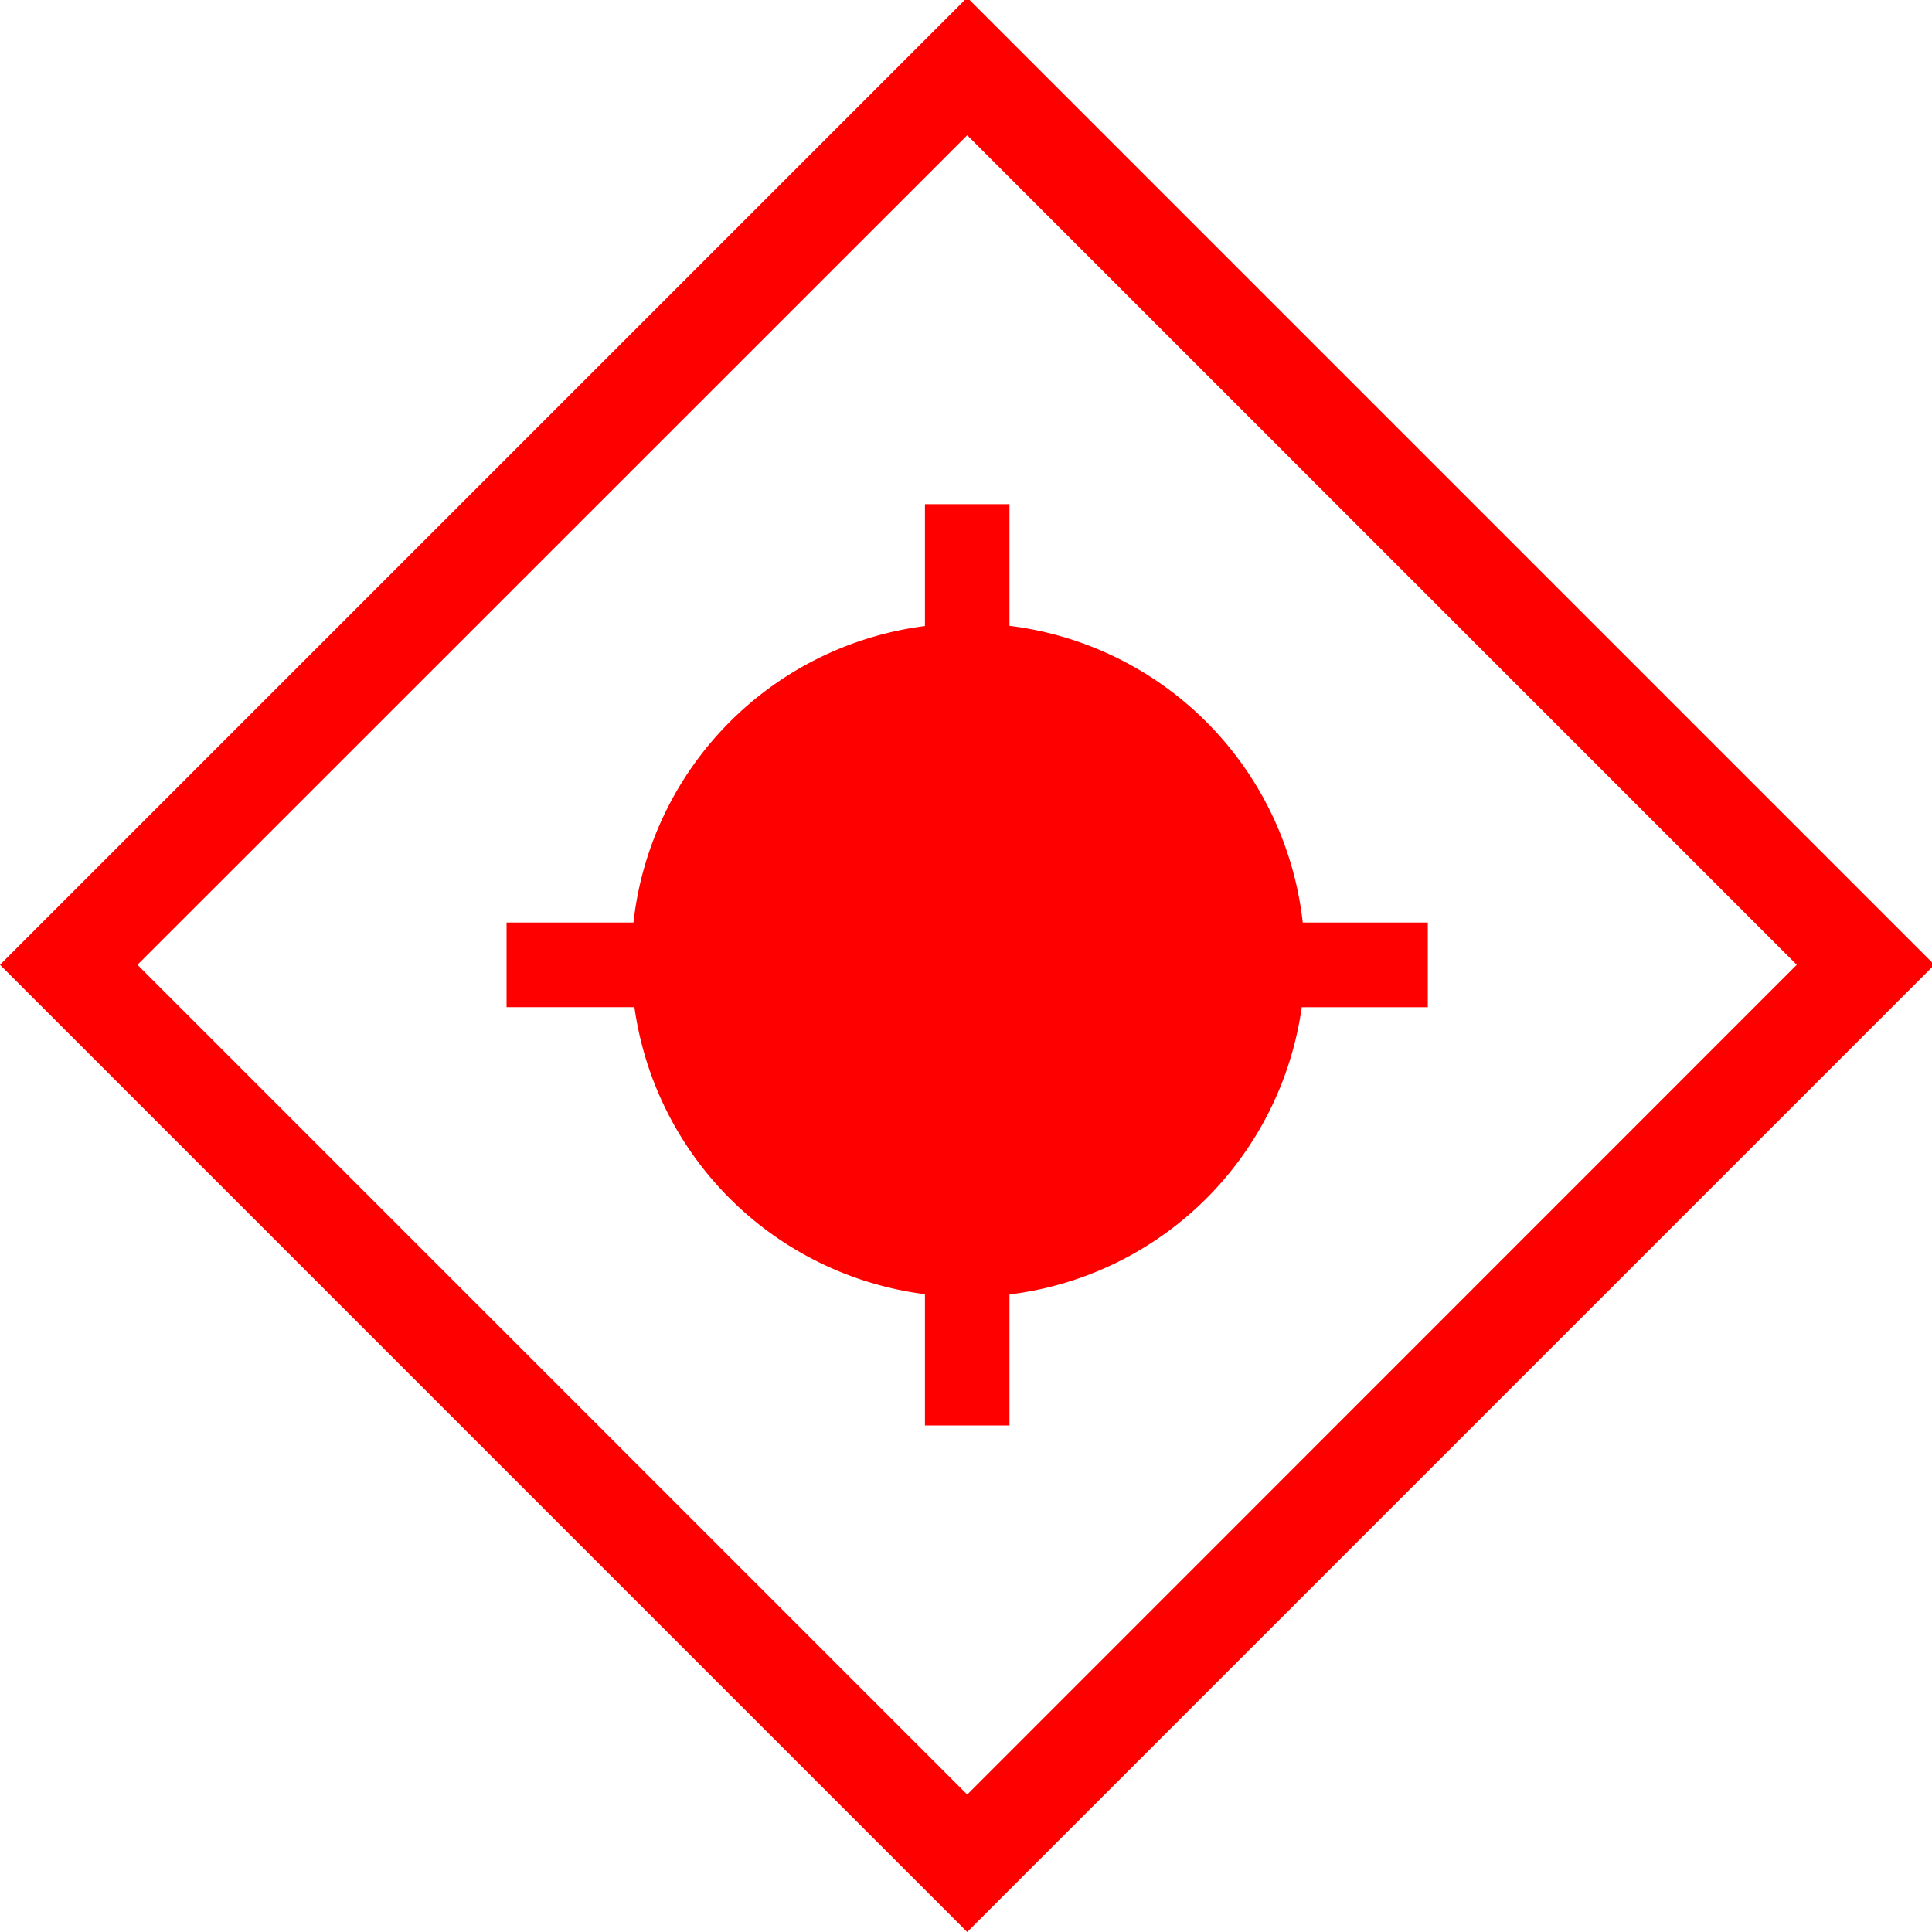
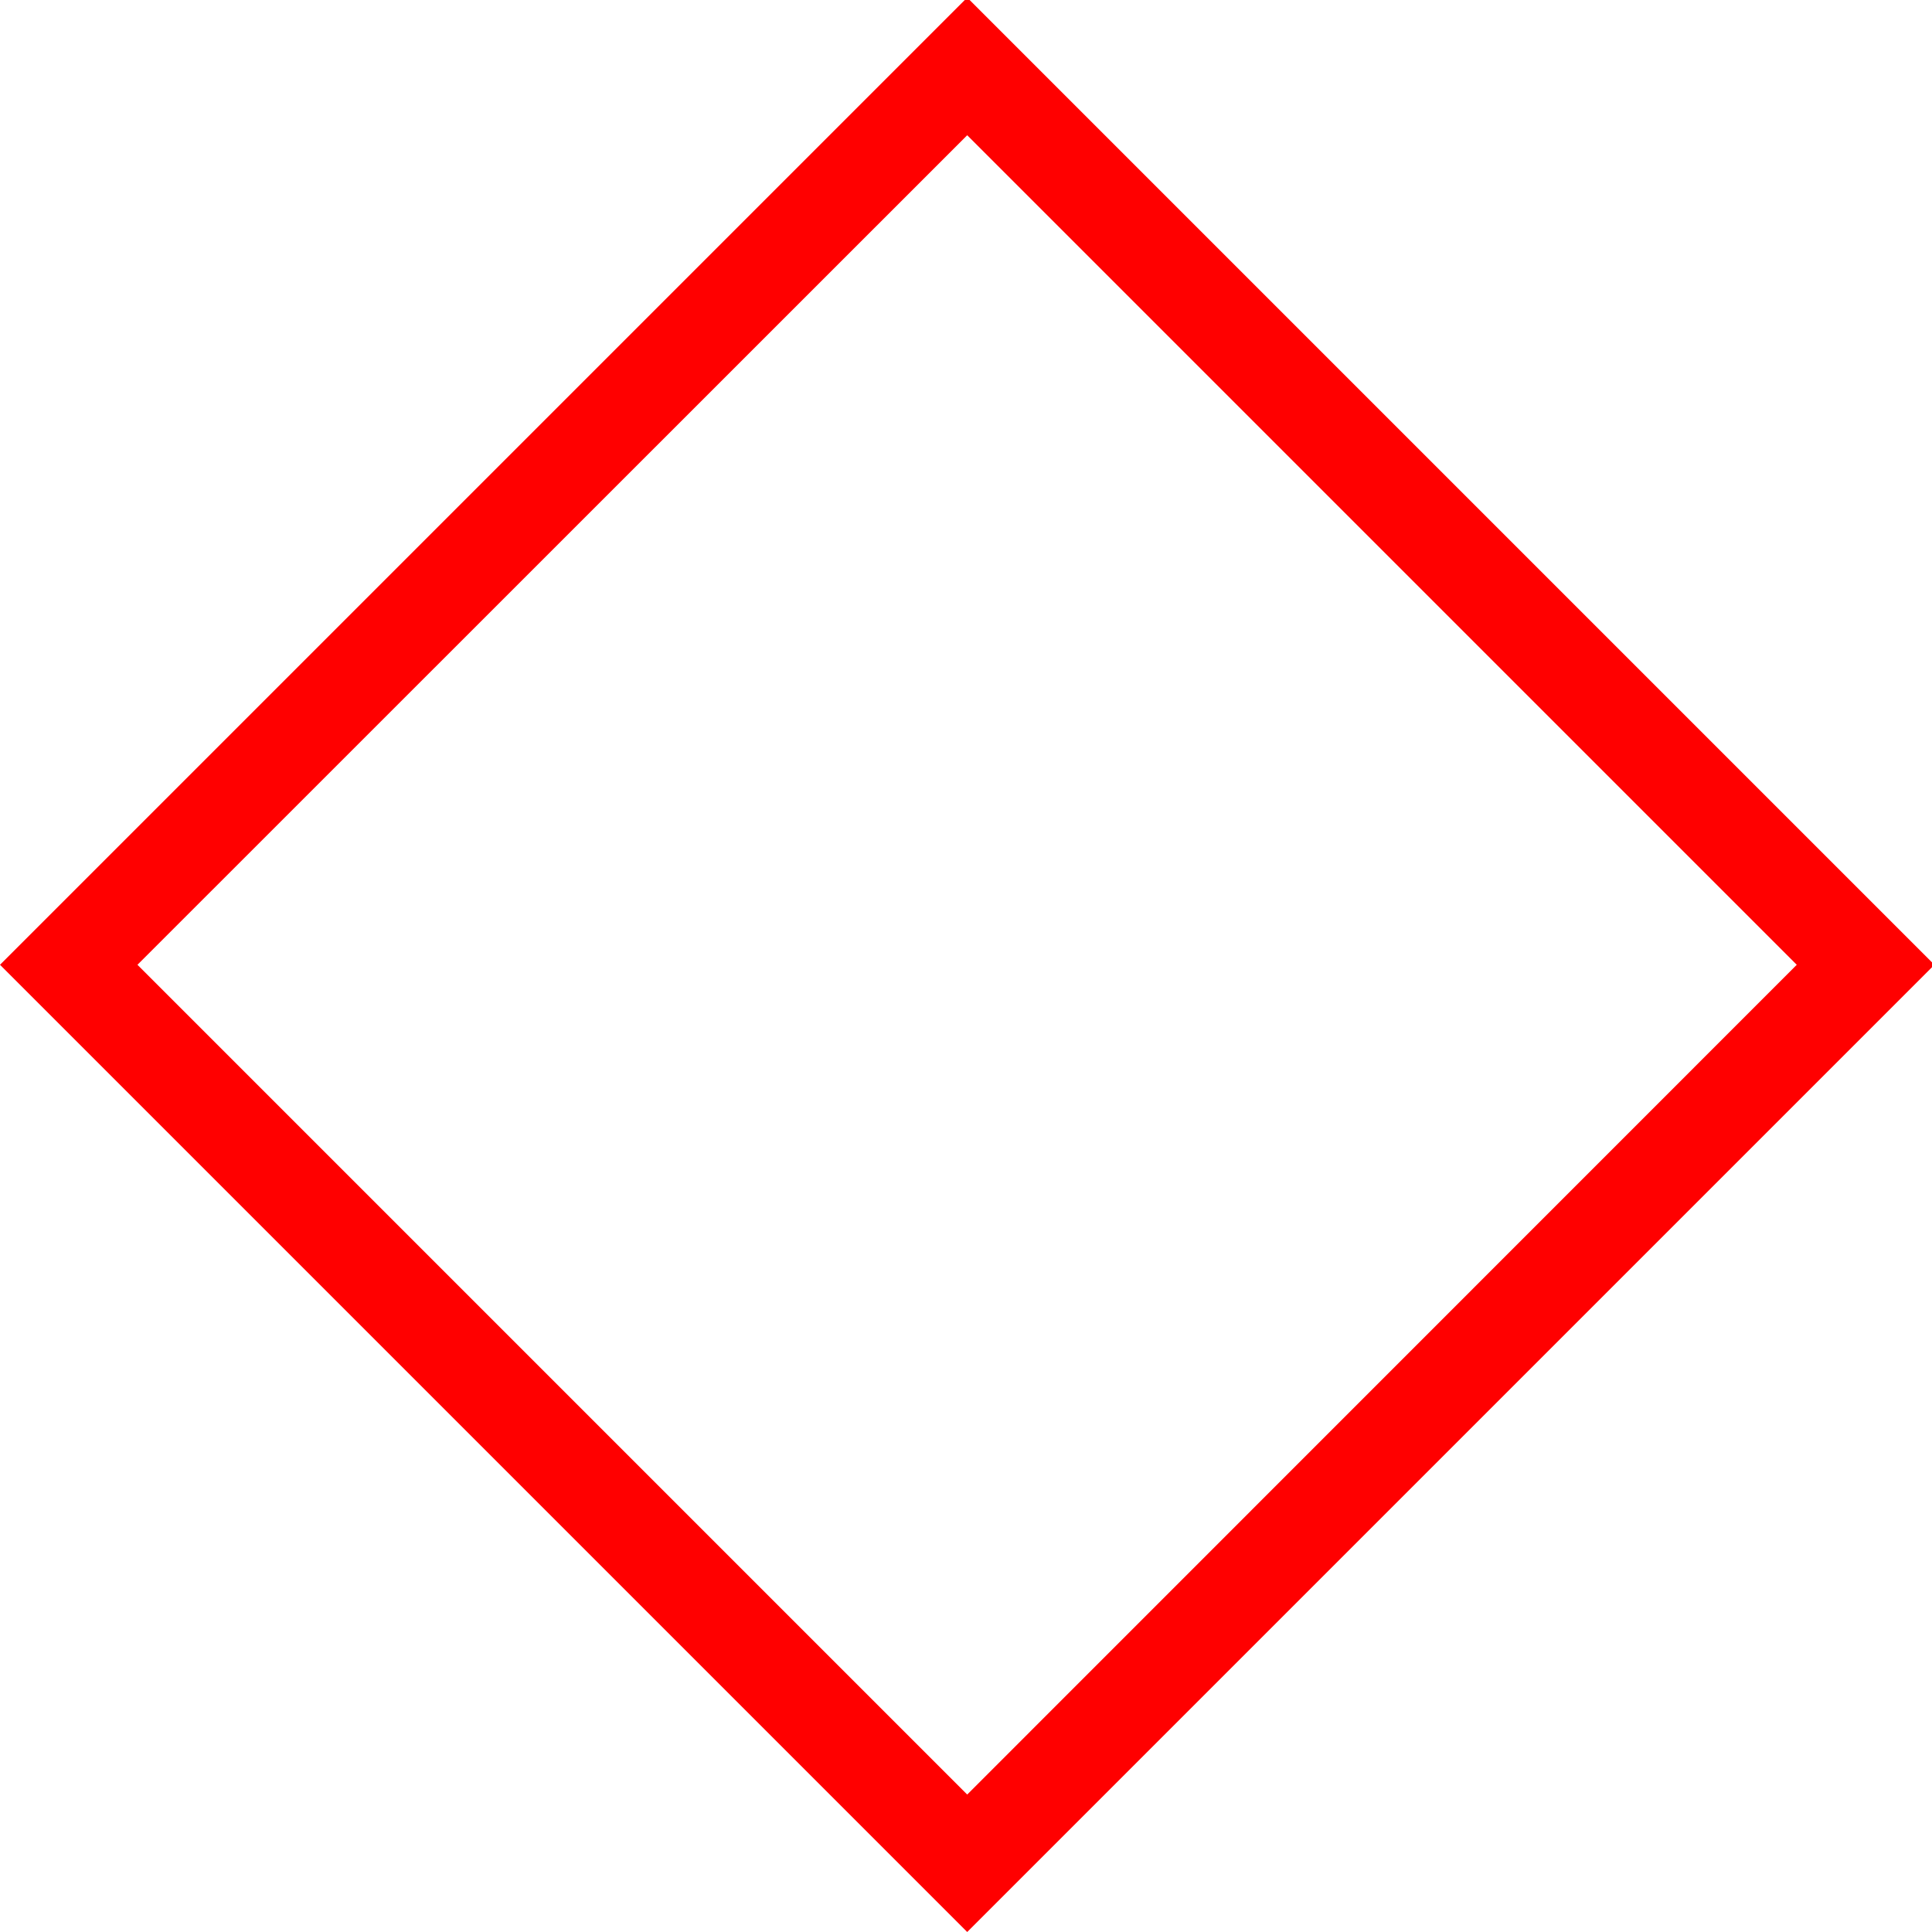
<svg xmlns="http://www.w3.org/2000/svg" id="图层_1" data-name="图层 1" viewBox="0 0 400 400">
  <defs>
    <style>.cls-1{fill:red;}</style>
  </defs>
-   <path class="cls-1" d="M269.72,191A69.63,69.63,0,0,0,209,129.57V104.38H191.5v25.23A69.62,69.62,0,0,0,131.15,191H104.88v17.52h26.47a69.65,69.65,0,0,0,60.15,59.43v27.18H209V268a69.66,69.66,0,0,0,60.51-59.47h26.1V191Z" />
  <path class="cls-1" d="M200.25-.5,0,199.75,200.25,400,400.5,199.75ZM28.46,199.75,200.25,28,372,199.75,200.25,371.54Z" />
</svg>